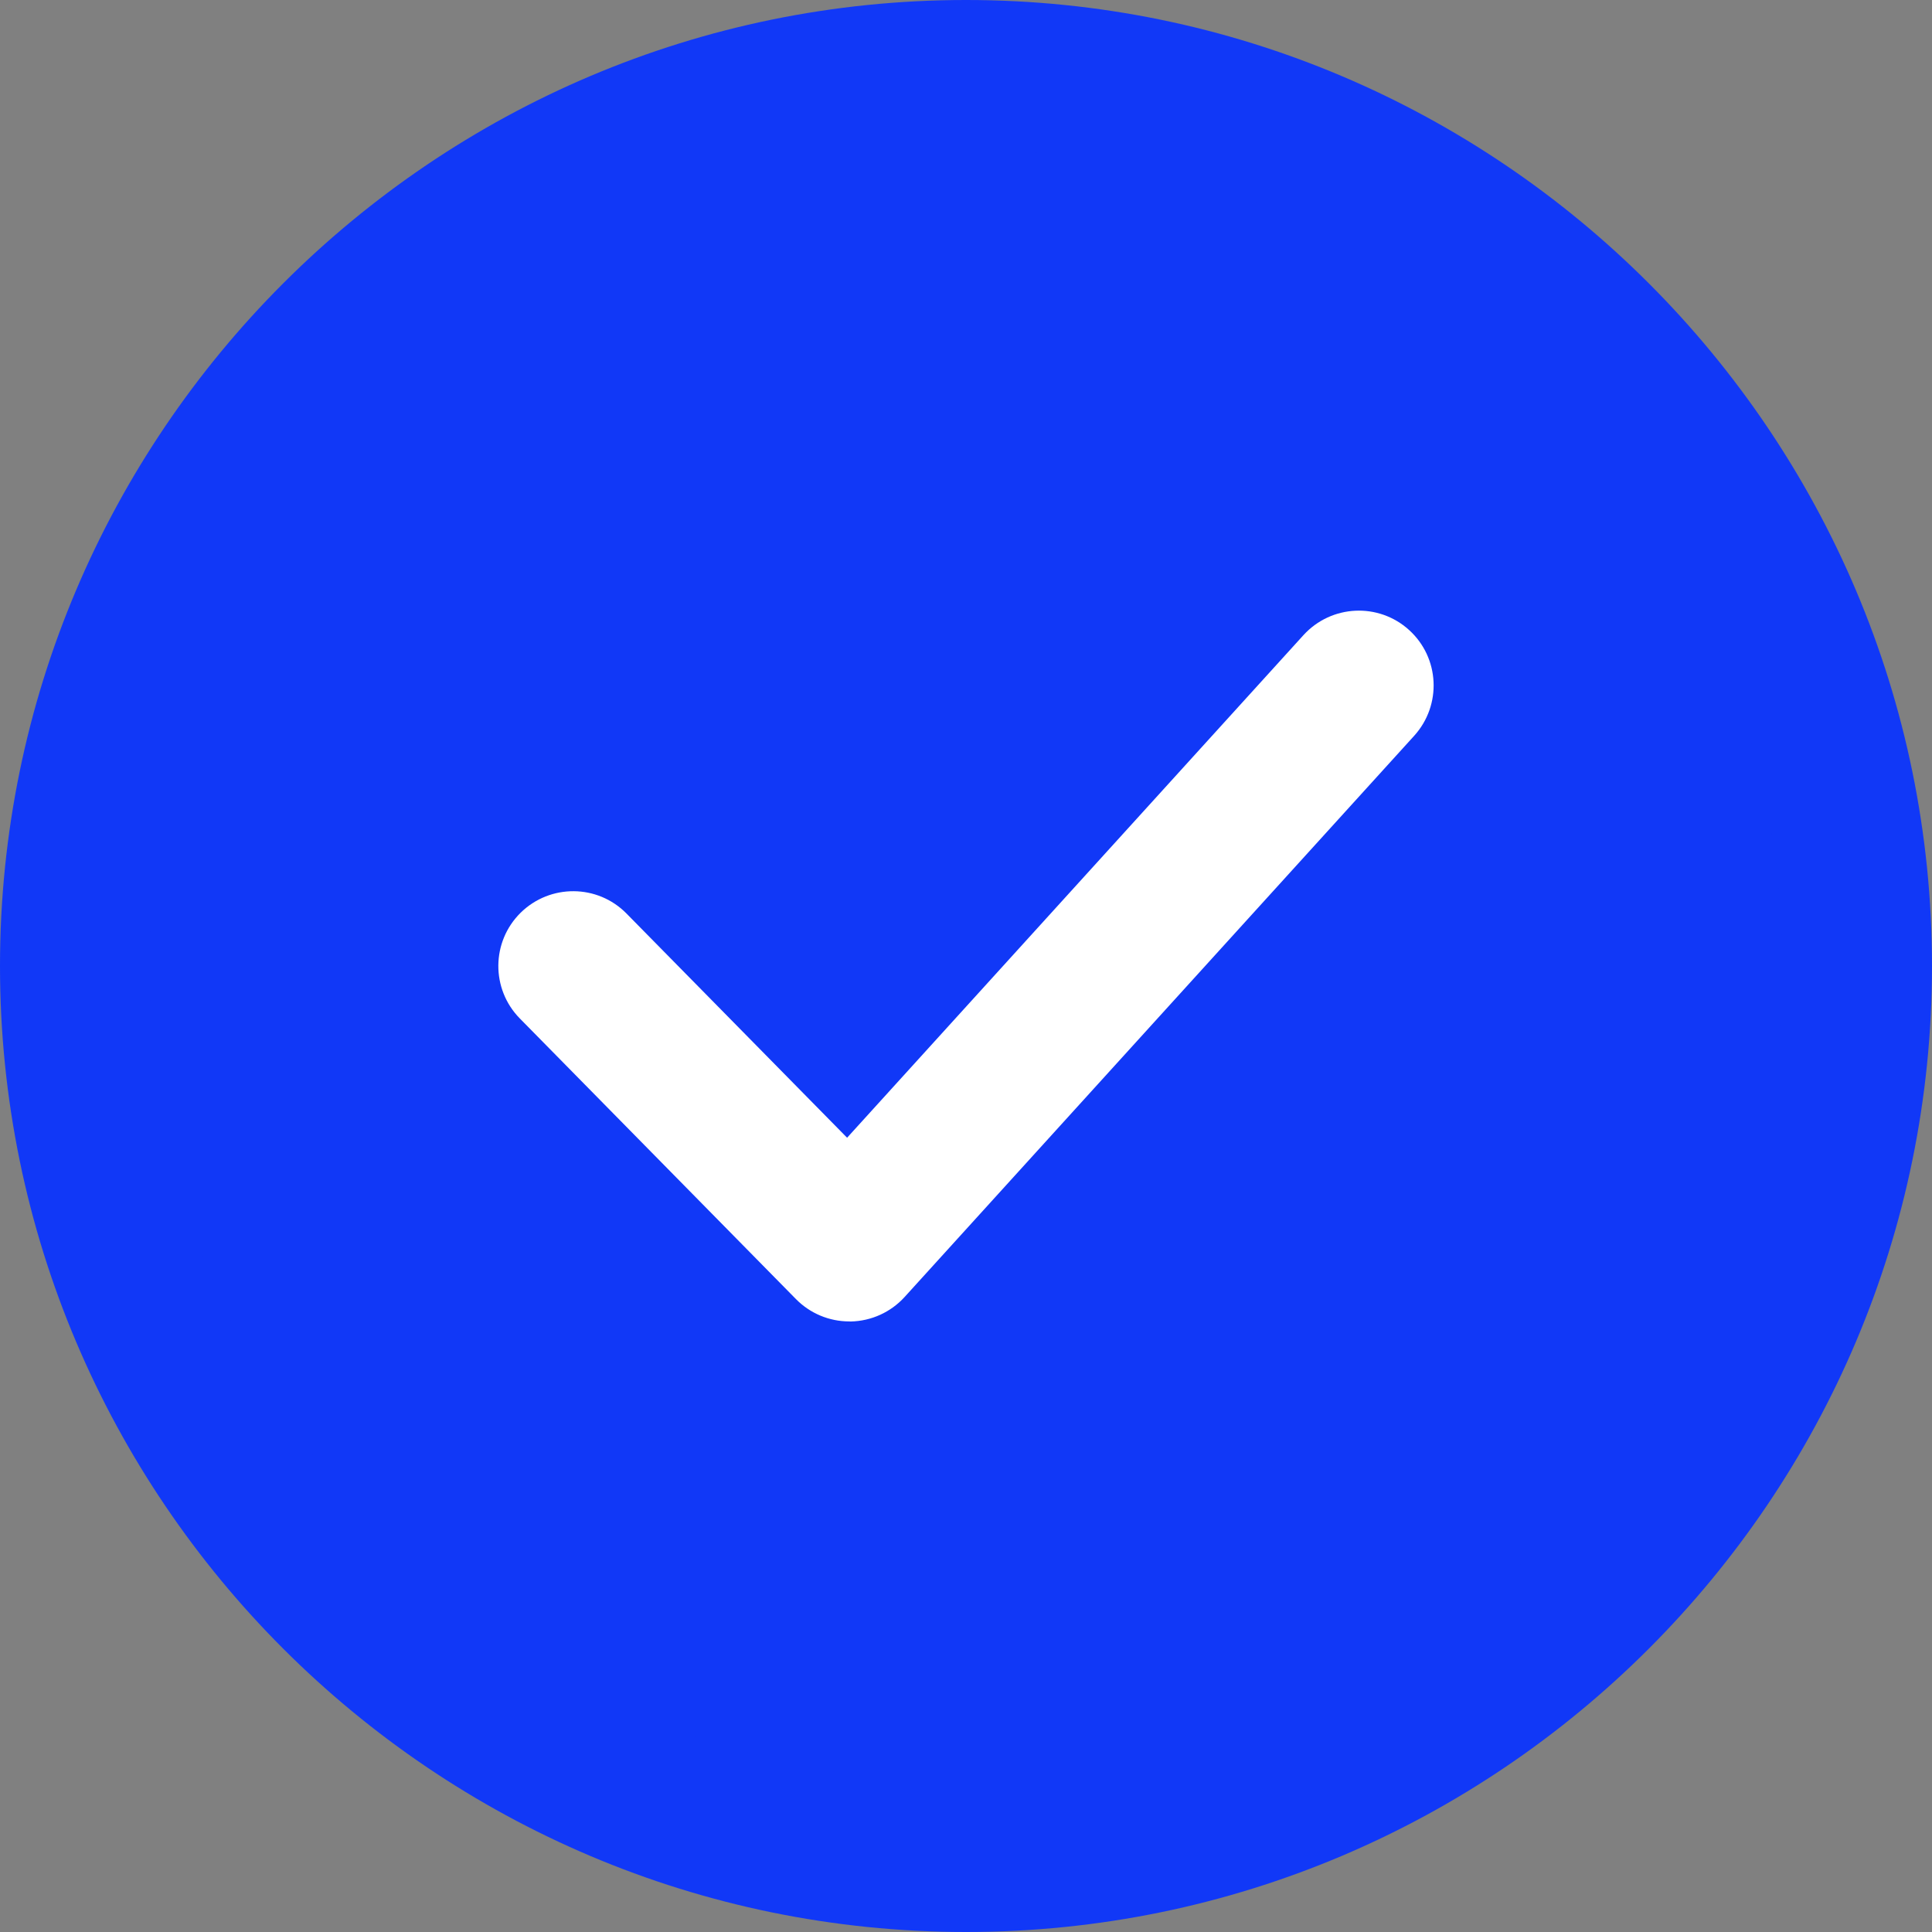
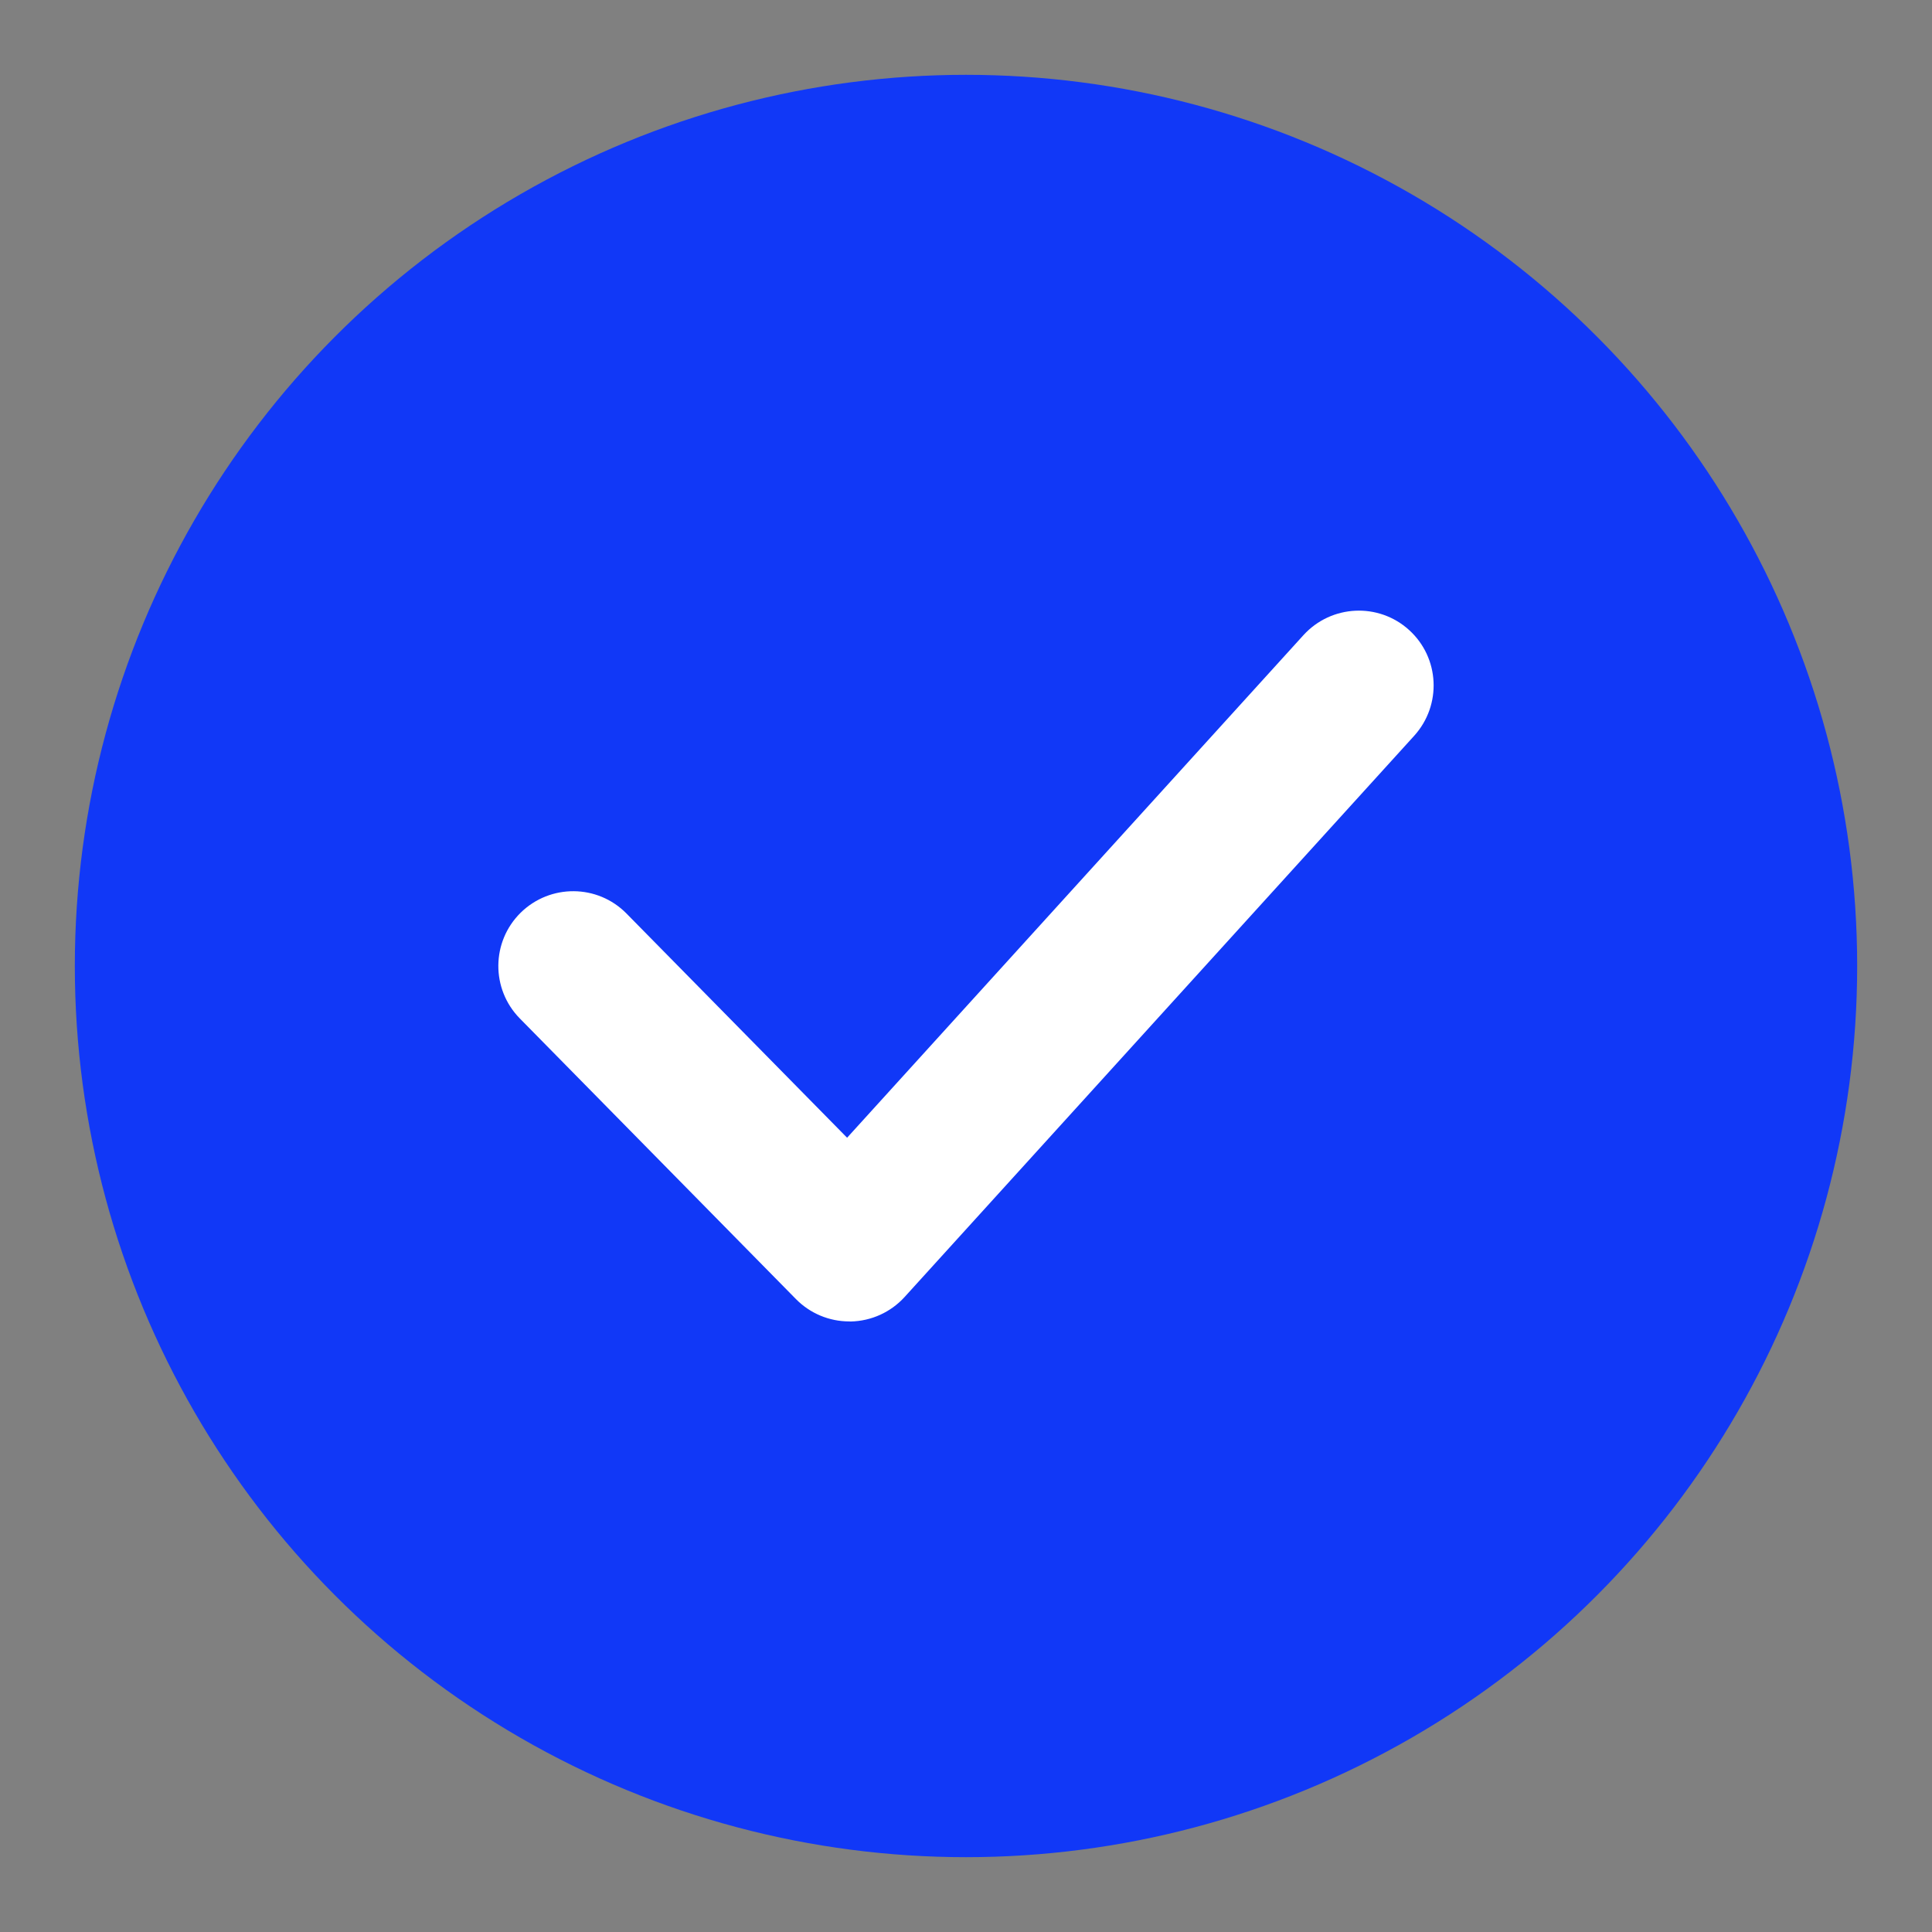
<svg xmlns="http://www.w3.org/2000/svg" version="1.1" id="Capa_1" x="0px" y="0px" viewBox="0 0 512 512" style="enable-background:new 0 0 512 512;" xml:space="preserve">
  <rect x="0" y="0" width="512" height="512" fill="#808080" stroke="none" />
  <g>
    <circle style="fill:#1138F7;" cx="256" cy="256" r="236.17" />
-     <path style="fill:#1138F7;" d="M256,512C114.853,512,0,397.167,0,256C0,114.853,114.853,0,256,0c141.167,0,256,114.853,256,256   C512,397.167,397.167,512,256,512z M256,39.659C136.705,39.659,39.659,136.705,39.659,256S136.705,472.341,256,472.341   S472.341,375.275,472.341,256C472.341,136.705,375.295,39.659,256,39.659z" />
  </g>
  <path style="fill:#FFFFFF;" d="M225.066,350.191c-5.314,0-10.391-2.122-14.139-5.929l-73.171-74.361  c-7.674-7.813-7.575-20.345,0.238-28.039c7.813-7.654,20.365-7.575,28.039,0.238l58.458,59.409l120.941-133.195  c7.396-8.11,19.929-8.685,27.999-1.348c8.11,7.357,8.705,19.889,1.348,28.019L239.74,343.706c-3.668,4.045-8.824,6.385-14.277,6.504  C225.324,350.191,225.205,350.191,225.066,350.191z" />
  <g>
</g>
  <g>
</g>
  <g>
</g>
  <g>
</g>
  <g>
</g>
  <g>
</g>
  <g>
</g>
  <g>
</g>
  <g>
</g>
  <g>
</g>
  <g>
</g>
  <g>
</g>
  <g>
</g>
  <g>
</g>
  <g>
</g>
</svg>